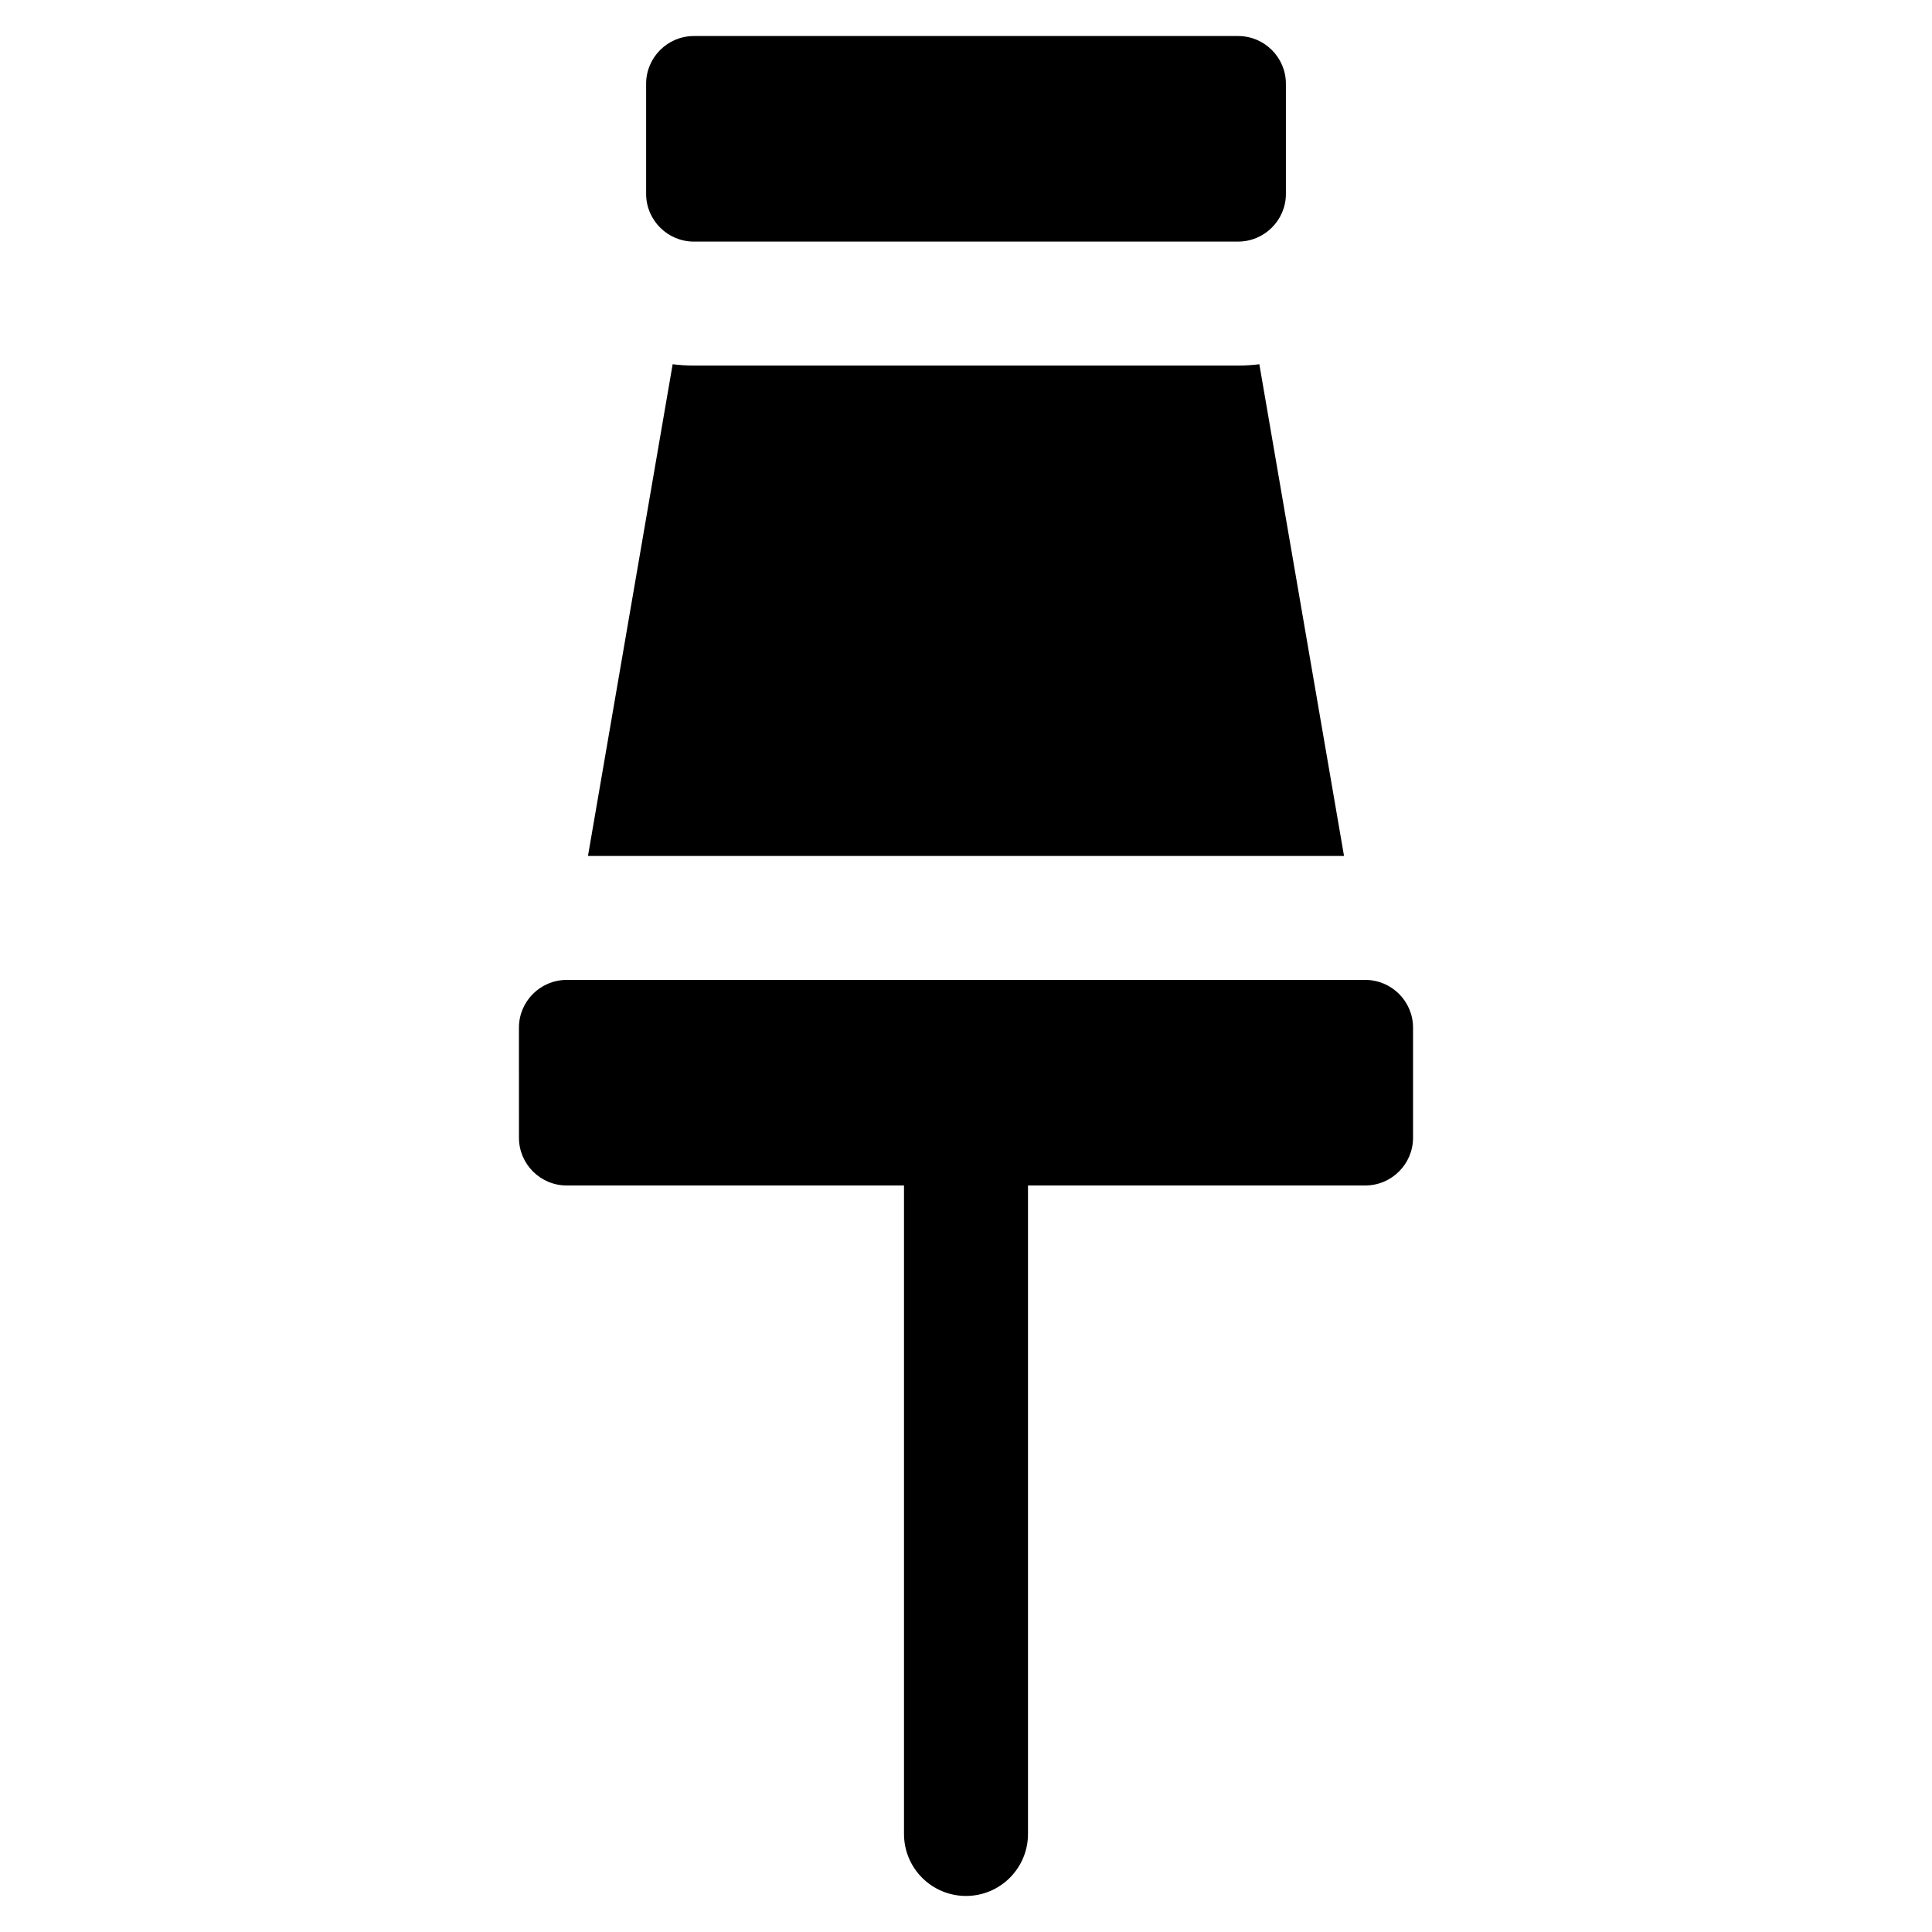
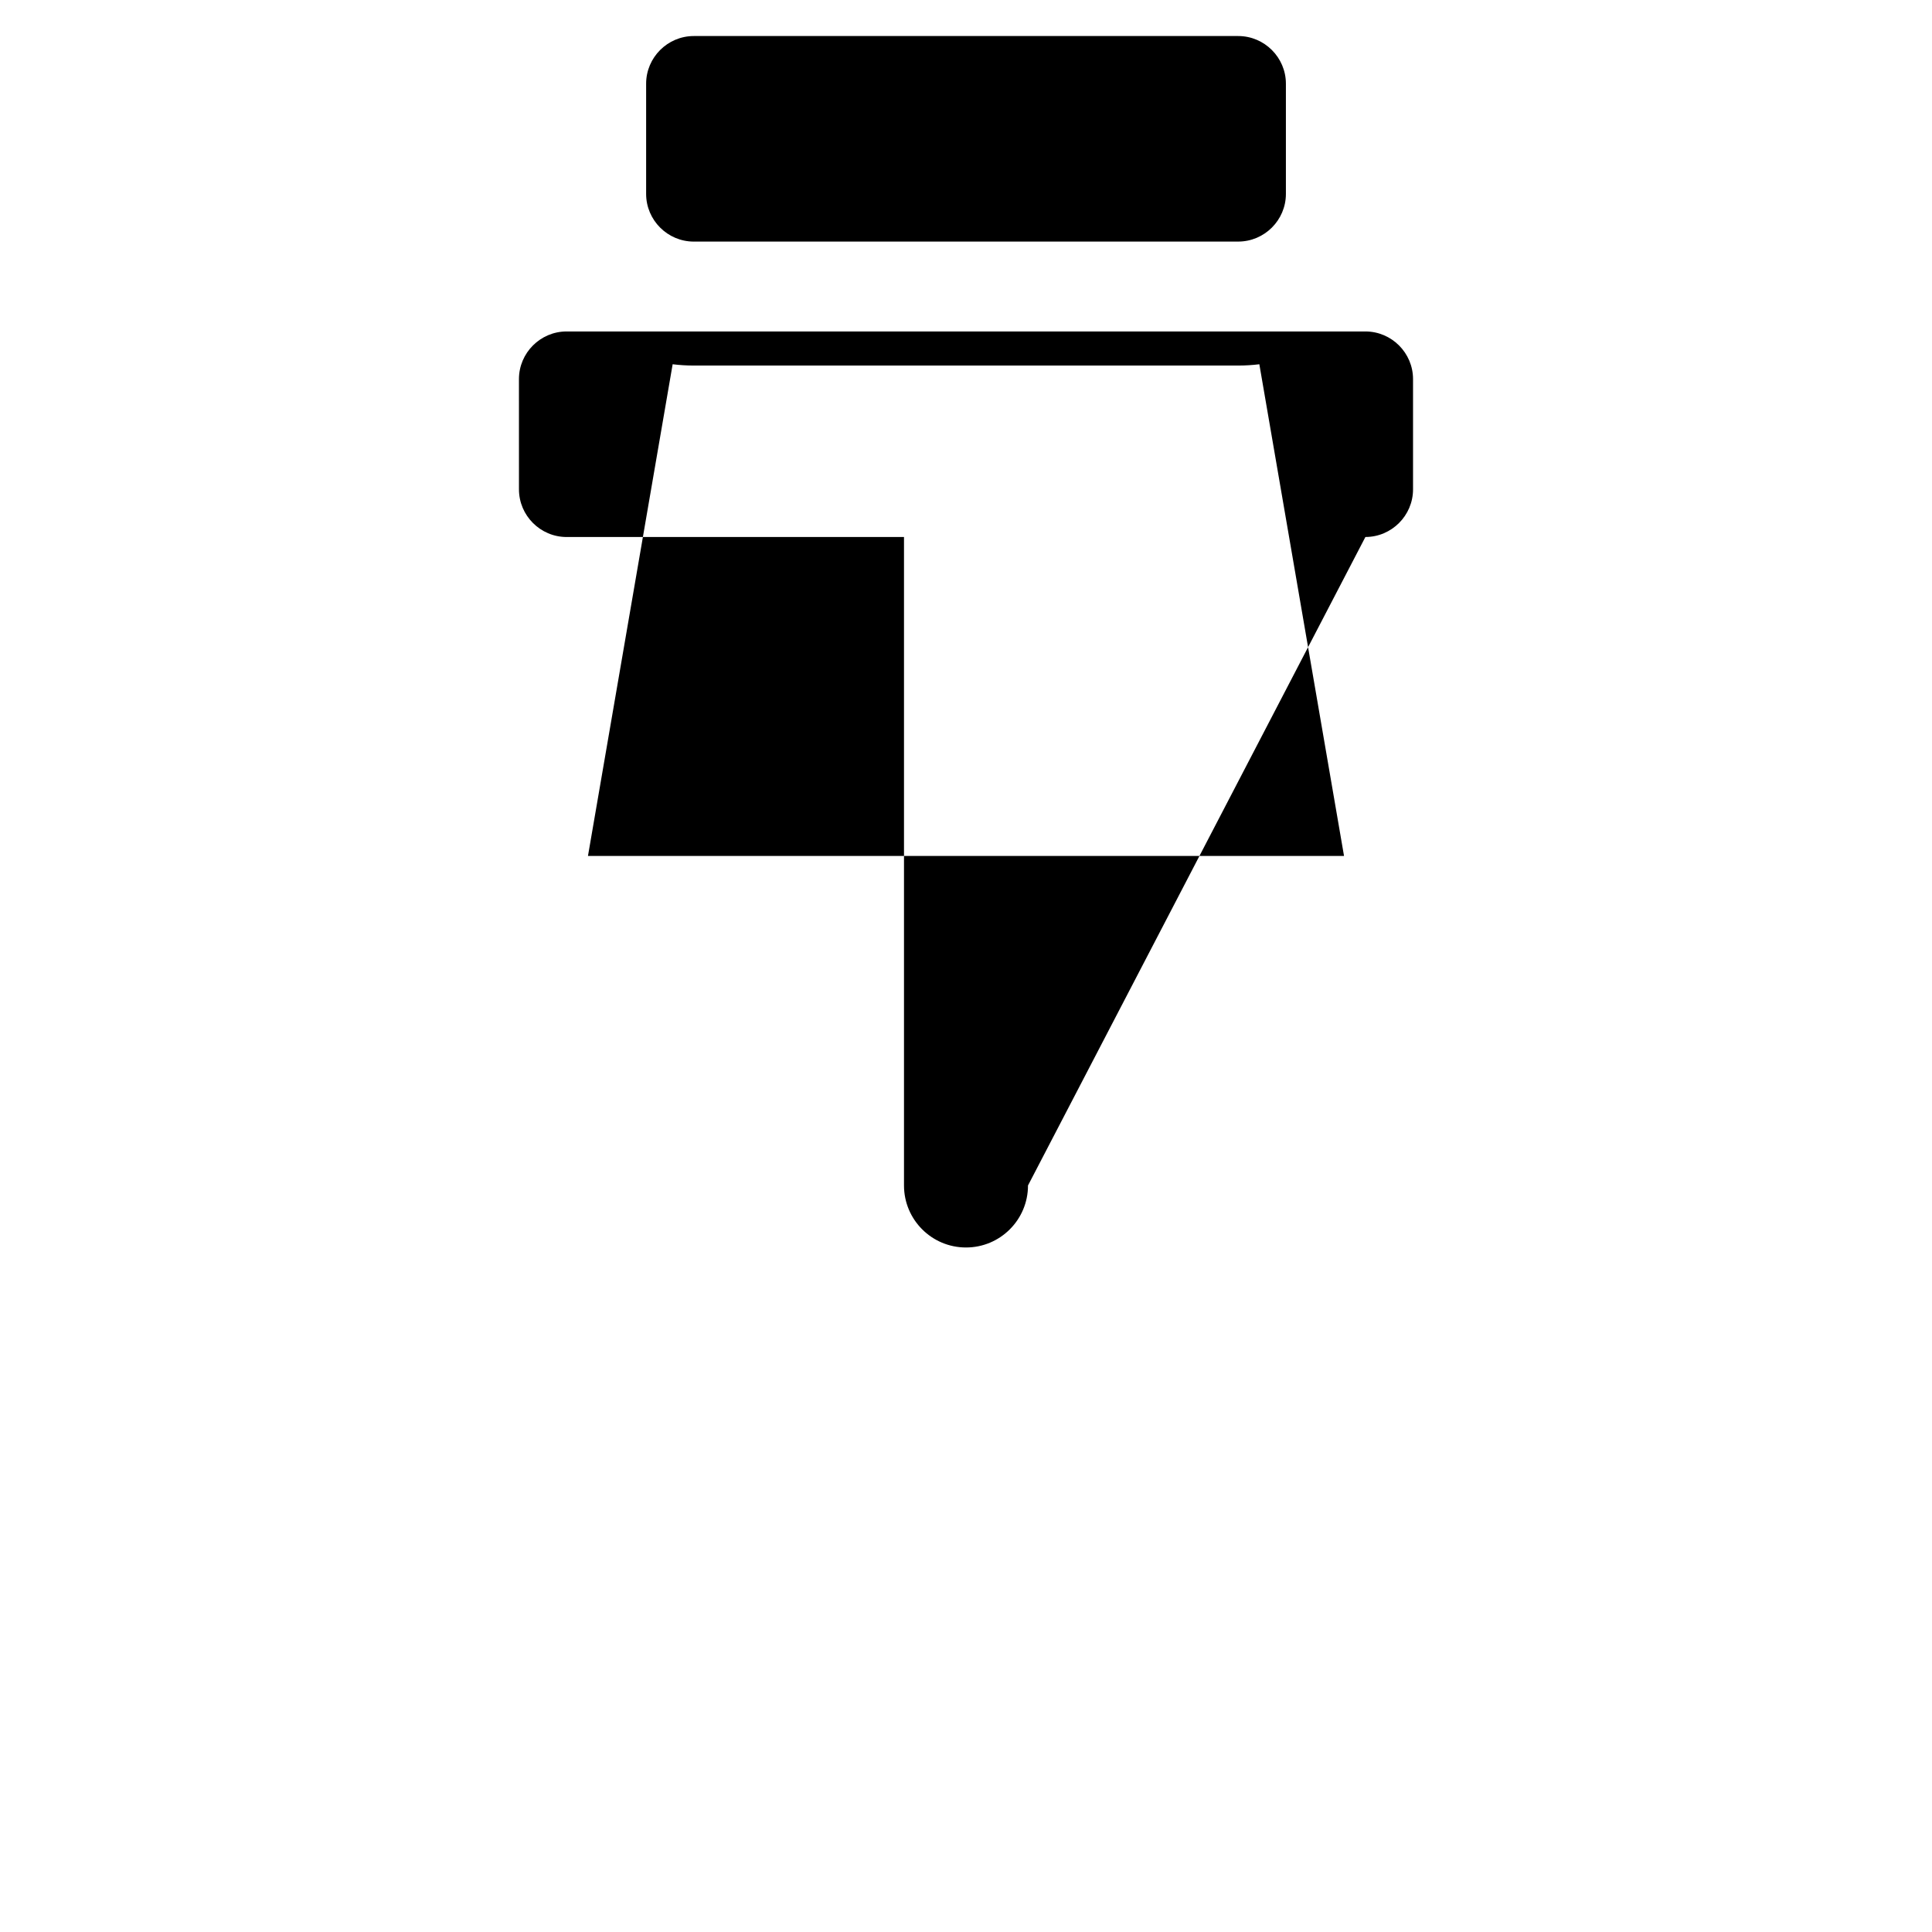
<svg xmlns="http://www.w3.org/2000/svg" fill="#000000" width="800px" height="800px" version="1.1" viewBox="144 144 512 512">
-   <path d="m327.86 153.55h144.28c6.949 0 12.637 5.684 12.637 12.629v29.211c0 6.949-5.688 12.629-12.637 12.629l-144.28 0.004c-6.949 0-12.629-5.684-12.629-12.629v-29.215c0-6.945 5.68-12.629 12.629-12.629zm172.32 217.28-22.441-130.3c-1.832 0.227-3.703 0.344-5.598 0.344h-144.28c-1.895 0-3.762-0.117-5.602-0.344l-22.441 130.3zm-83.75 87.332v171.85c0 9.074-7.356 16.434-16.43 16.434s-16.43-7.359-16.43-16.434v-171.85h-89.41c-6.953 0-12.629-5.684-12.629-12.629l-0.004-29.215c0-6.949 5.68-12.629 12.629-12.629h211.69c6.949 0 12.625 5.684 12.625 12.629v29.211c0 6.949-5.68 12.629-12.625 12.629z" fill-rule="evenodd" />
+   <path d="m327.86 153.55h144.28c6.949 0 12.637 5.684 12.637 12.629v29.211c0 6.949-5.688 12.629-12.637 12.629l-144.28 0.004c-6.949 0-12.629-5.684-12.629-12.629v-29.215c0-6.945 5.68-12.629 12.629-12.629zm172.32 217.28-22.441-130.3c-1.832 0.227-3.703 0.344-5.598 0.344h-144.28c-1.895 0-3.762-0.117-5.602-0.344l-22.441 130.3zm-83.75 87.332c0 9.074-7.356 16.434-16.43 16.434s-16.43-7.359-16.43-16.434v-171.85h-89.41c-6.953 0-12.629-5.684-12.629-12.629l-0.004-29.215c0-6.949 5.68-12.629 12.629-12.629h211.69c6.949 0 12.625 5.684 12.625 12.629v29.211c0 6.949-5.68 12.629-12.625 12.629z" fill-rule="evenodd" />
</svg>